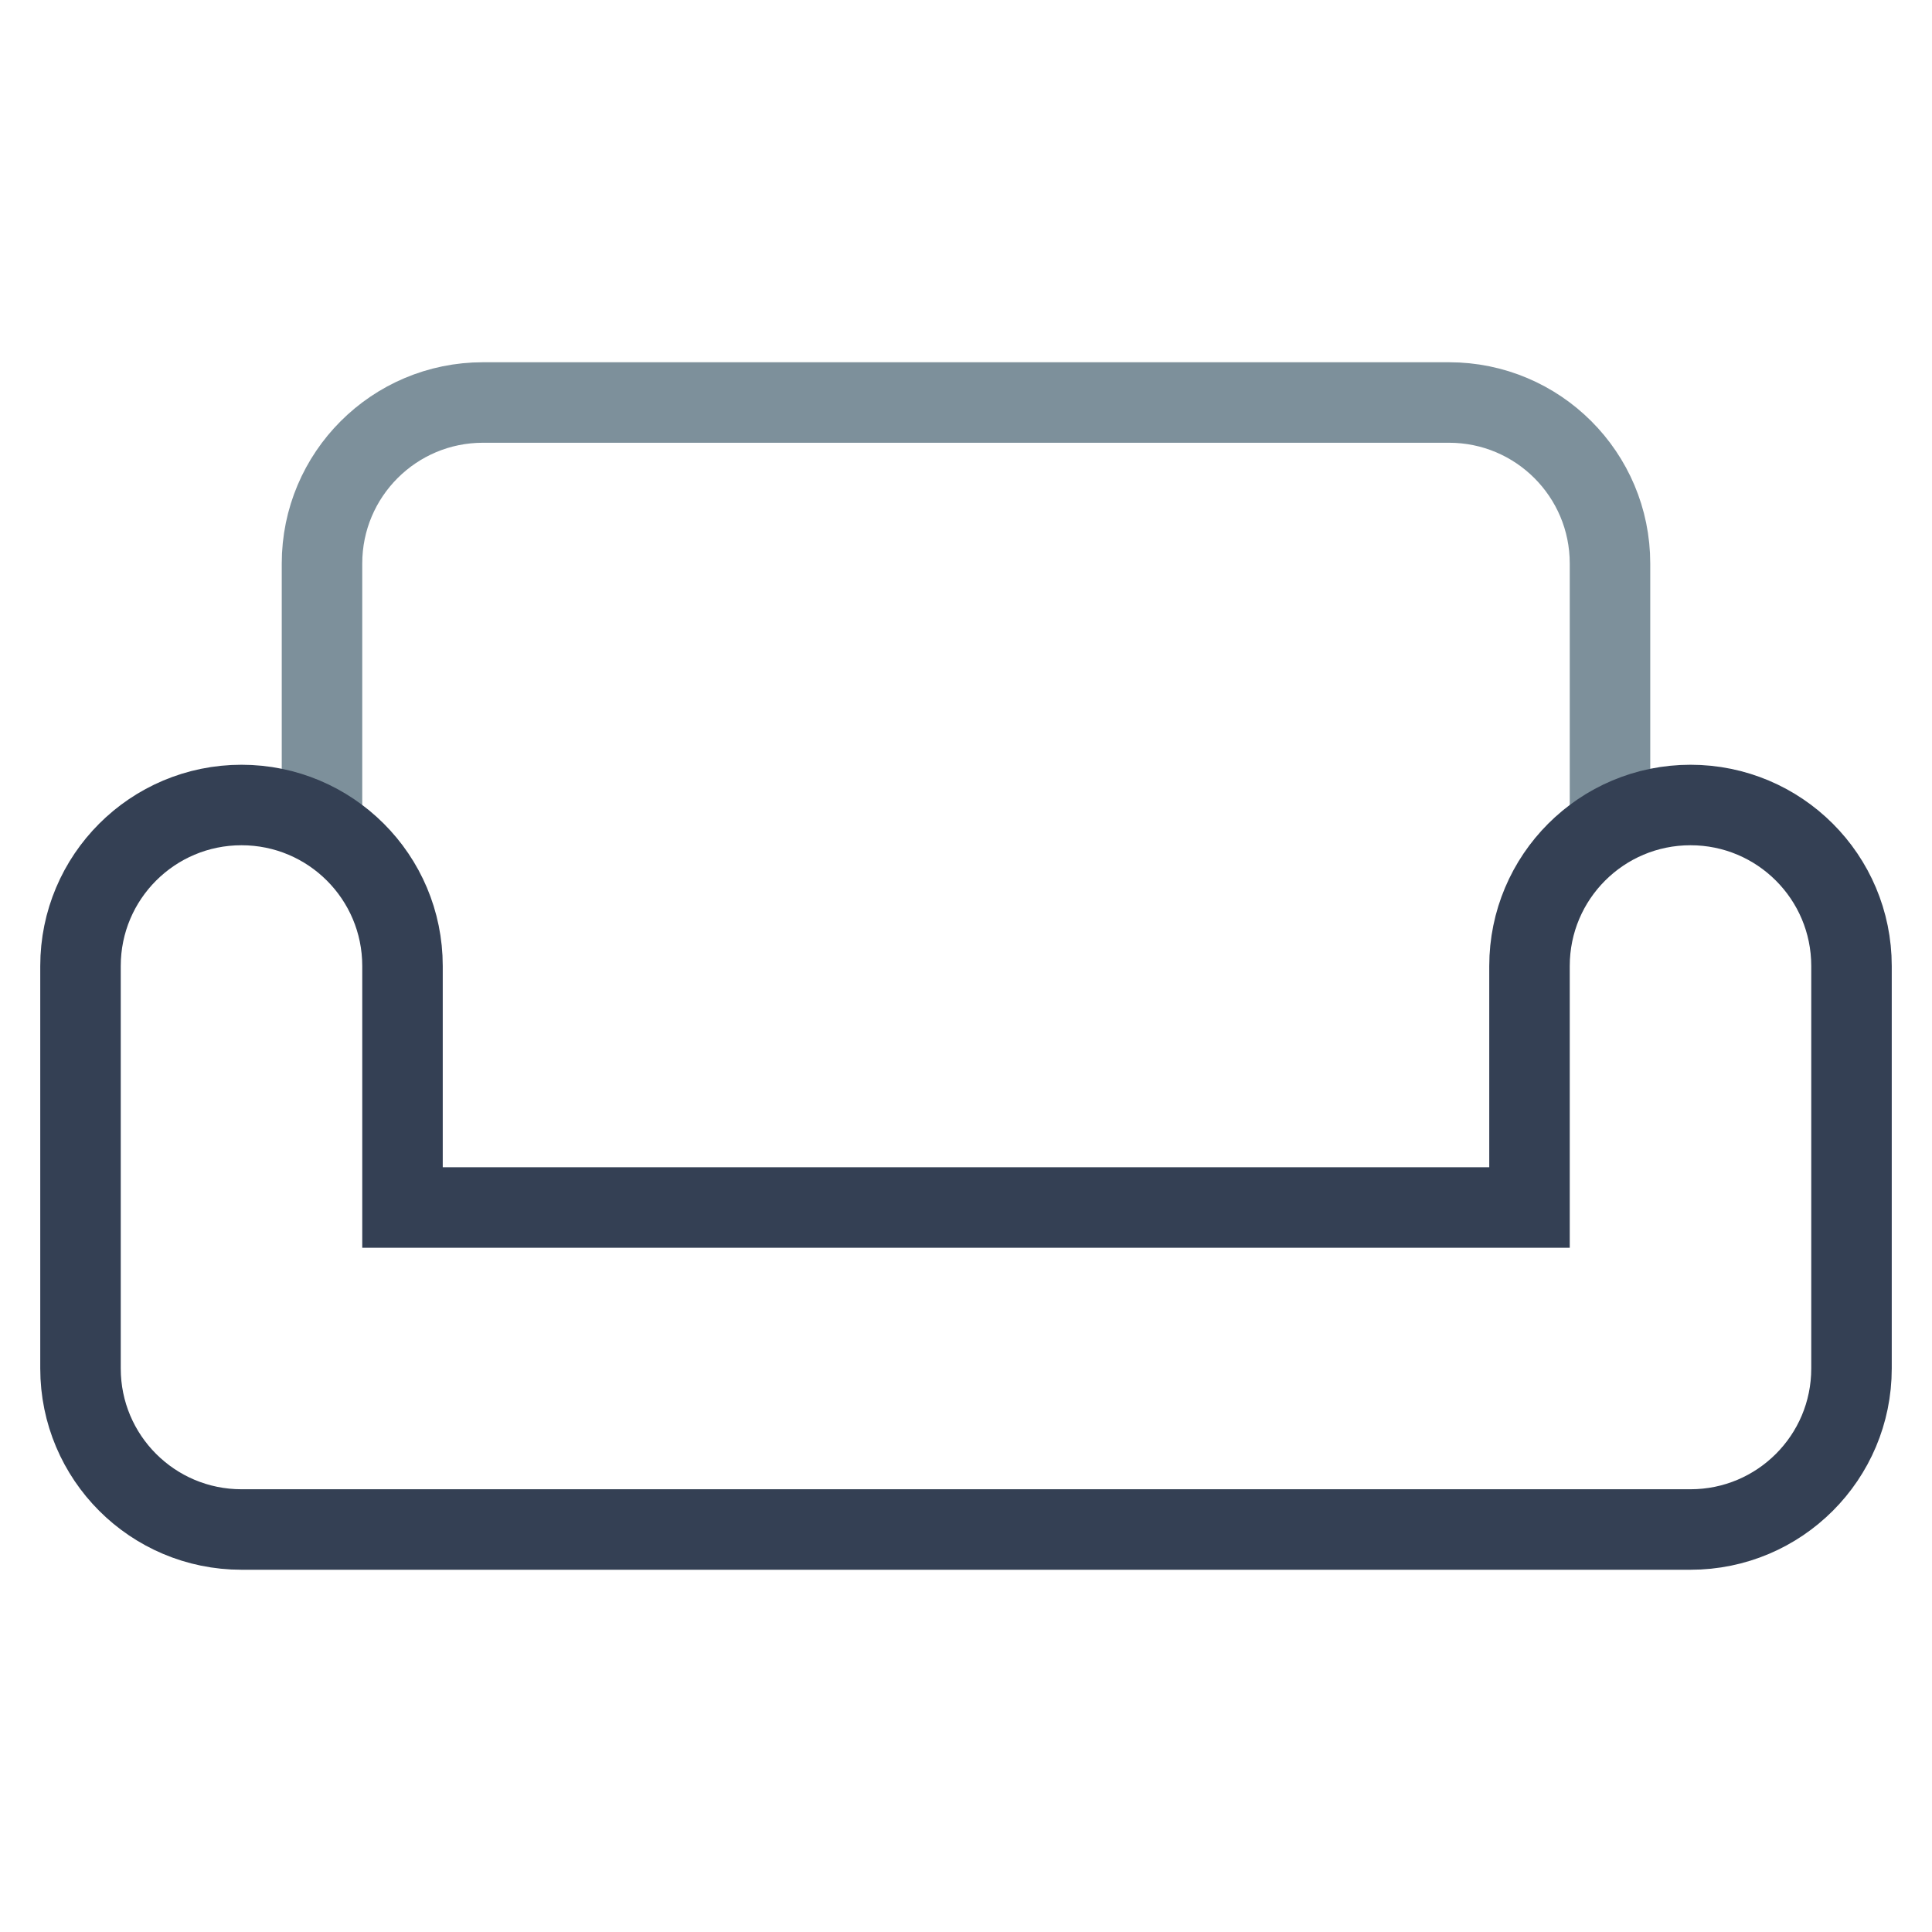
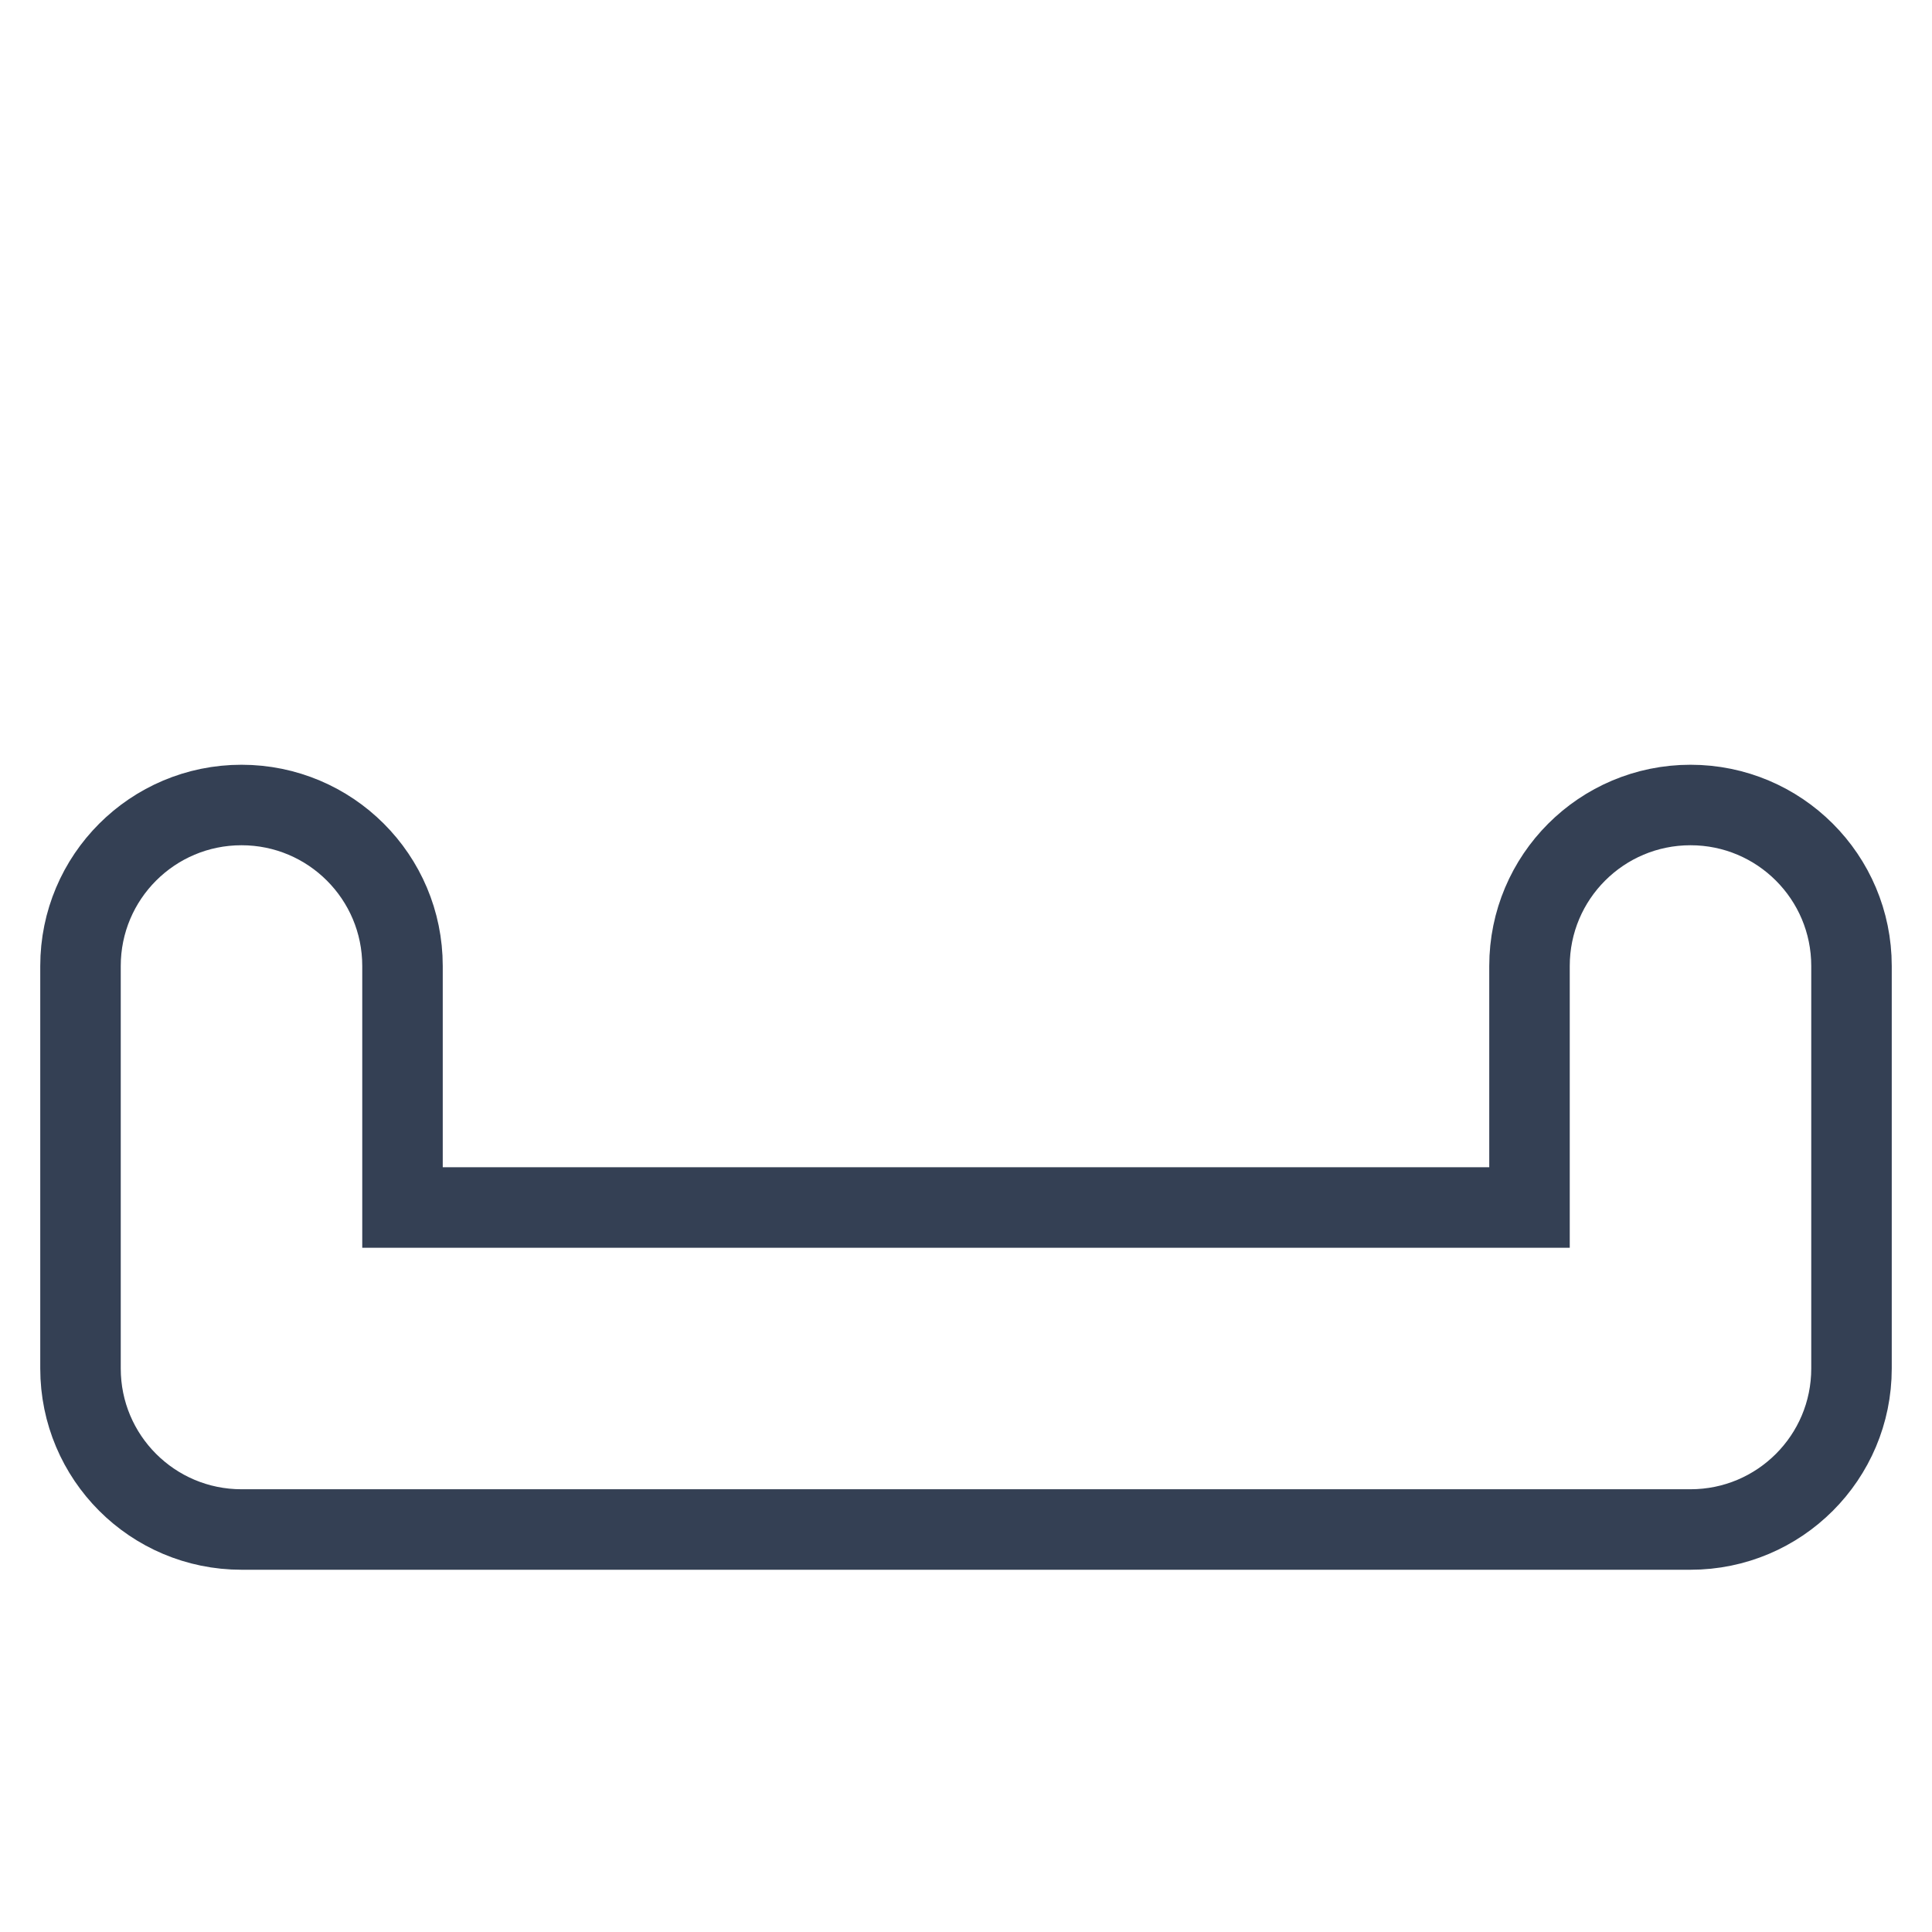
<svg xmlns="http://www.w3.org/2000/svg" width="24" height="24" viewBox="0 0 24 24" fill="none">
-   <path d="M20 10V7C20 5.895 19.105 5 18 5H6C4.895 5 4 5.895 4 7V10" stroke="#7D909B" />
  <path d="M5 12V15H19V12C19 10.895 19.895 10 21 10C22.105 10 23 10.895 23 12V17C23 18.105 22.105 19 21 19H3C1.895 19 1 18.105 1 17V12C1 10.895 1.895 10 3 10C4.105 10 5 10.895 5 12Z" stroke="#344054" />
</svg>